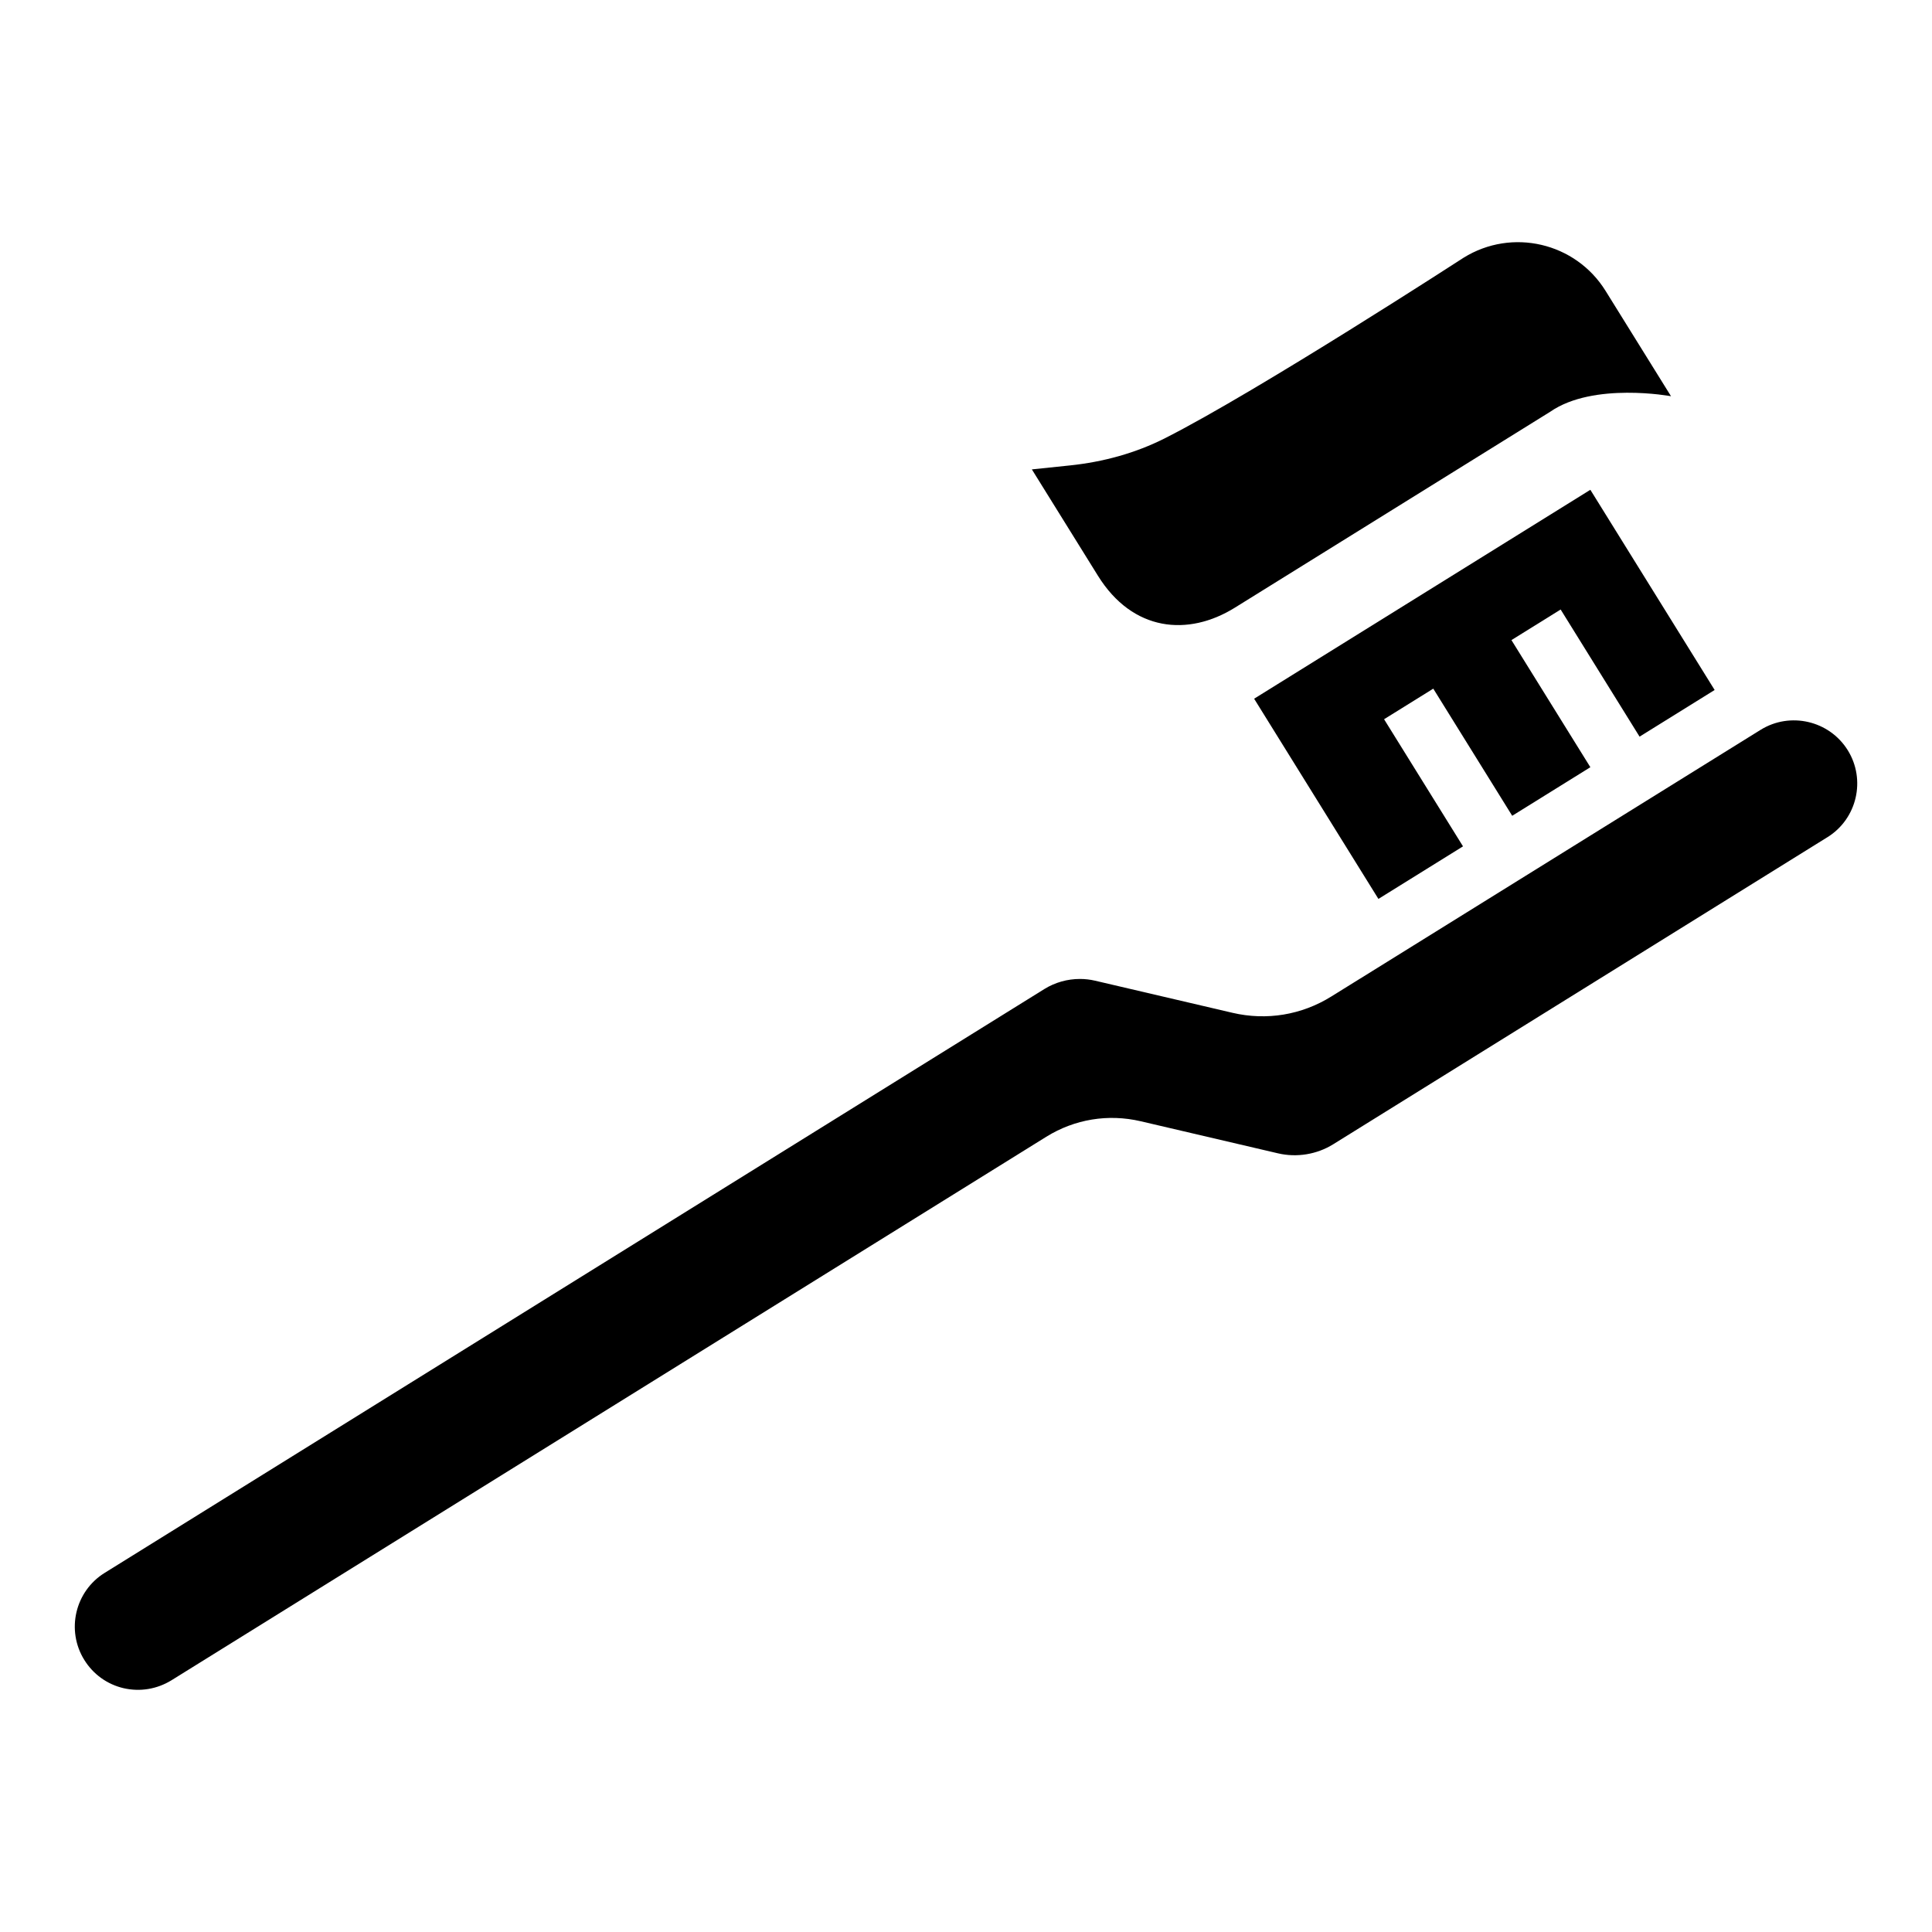
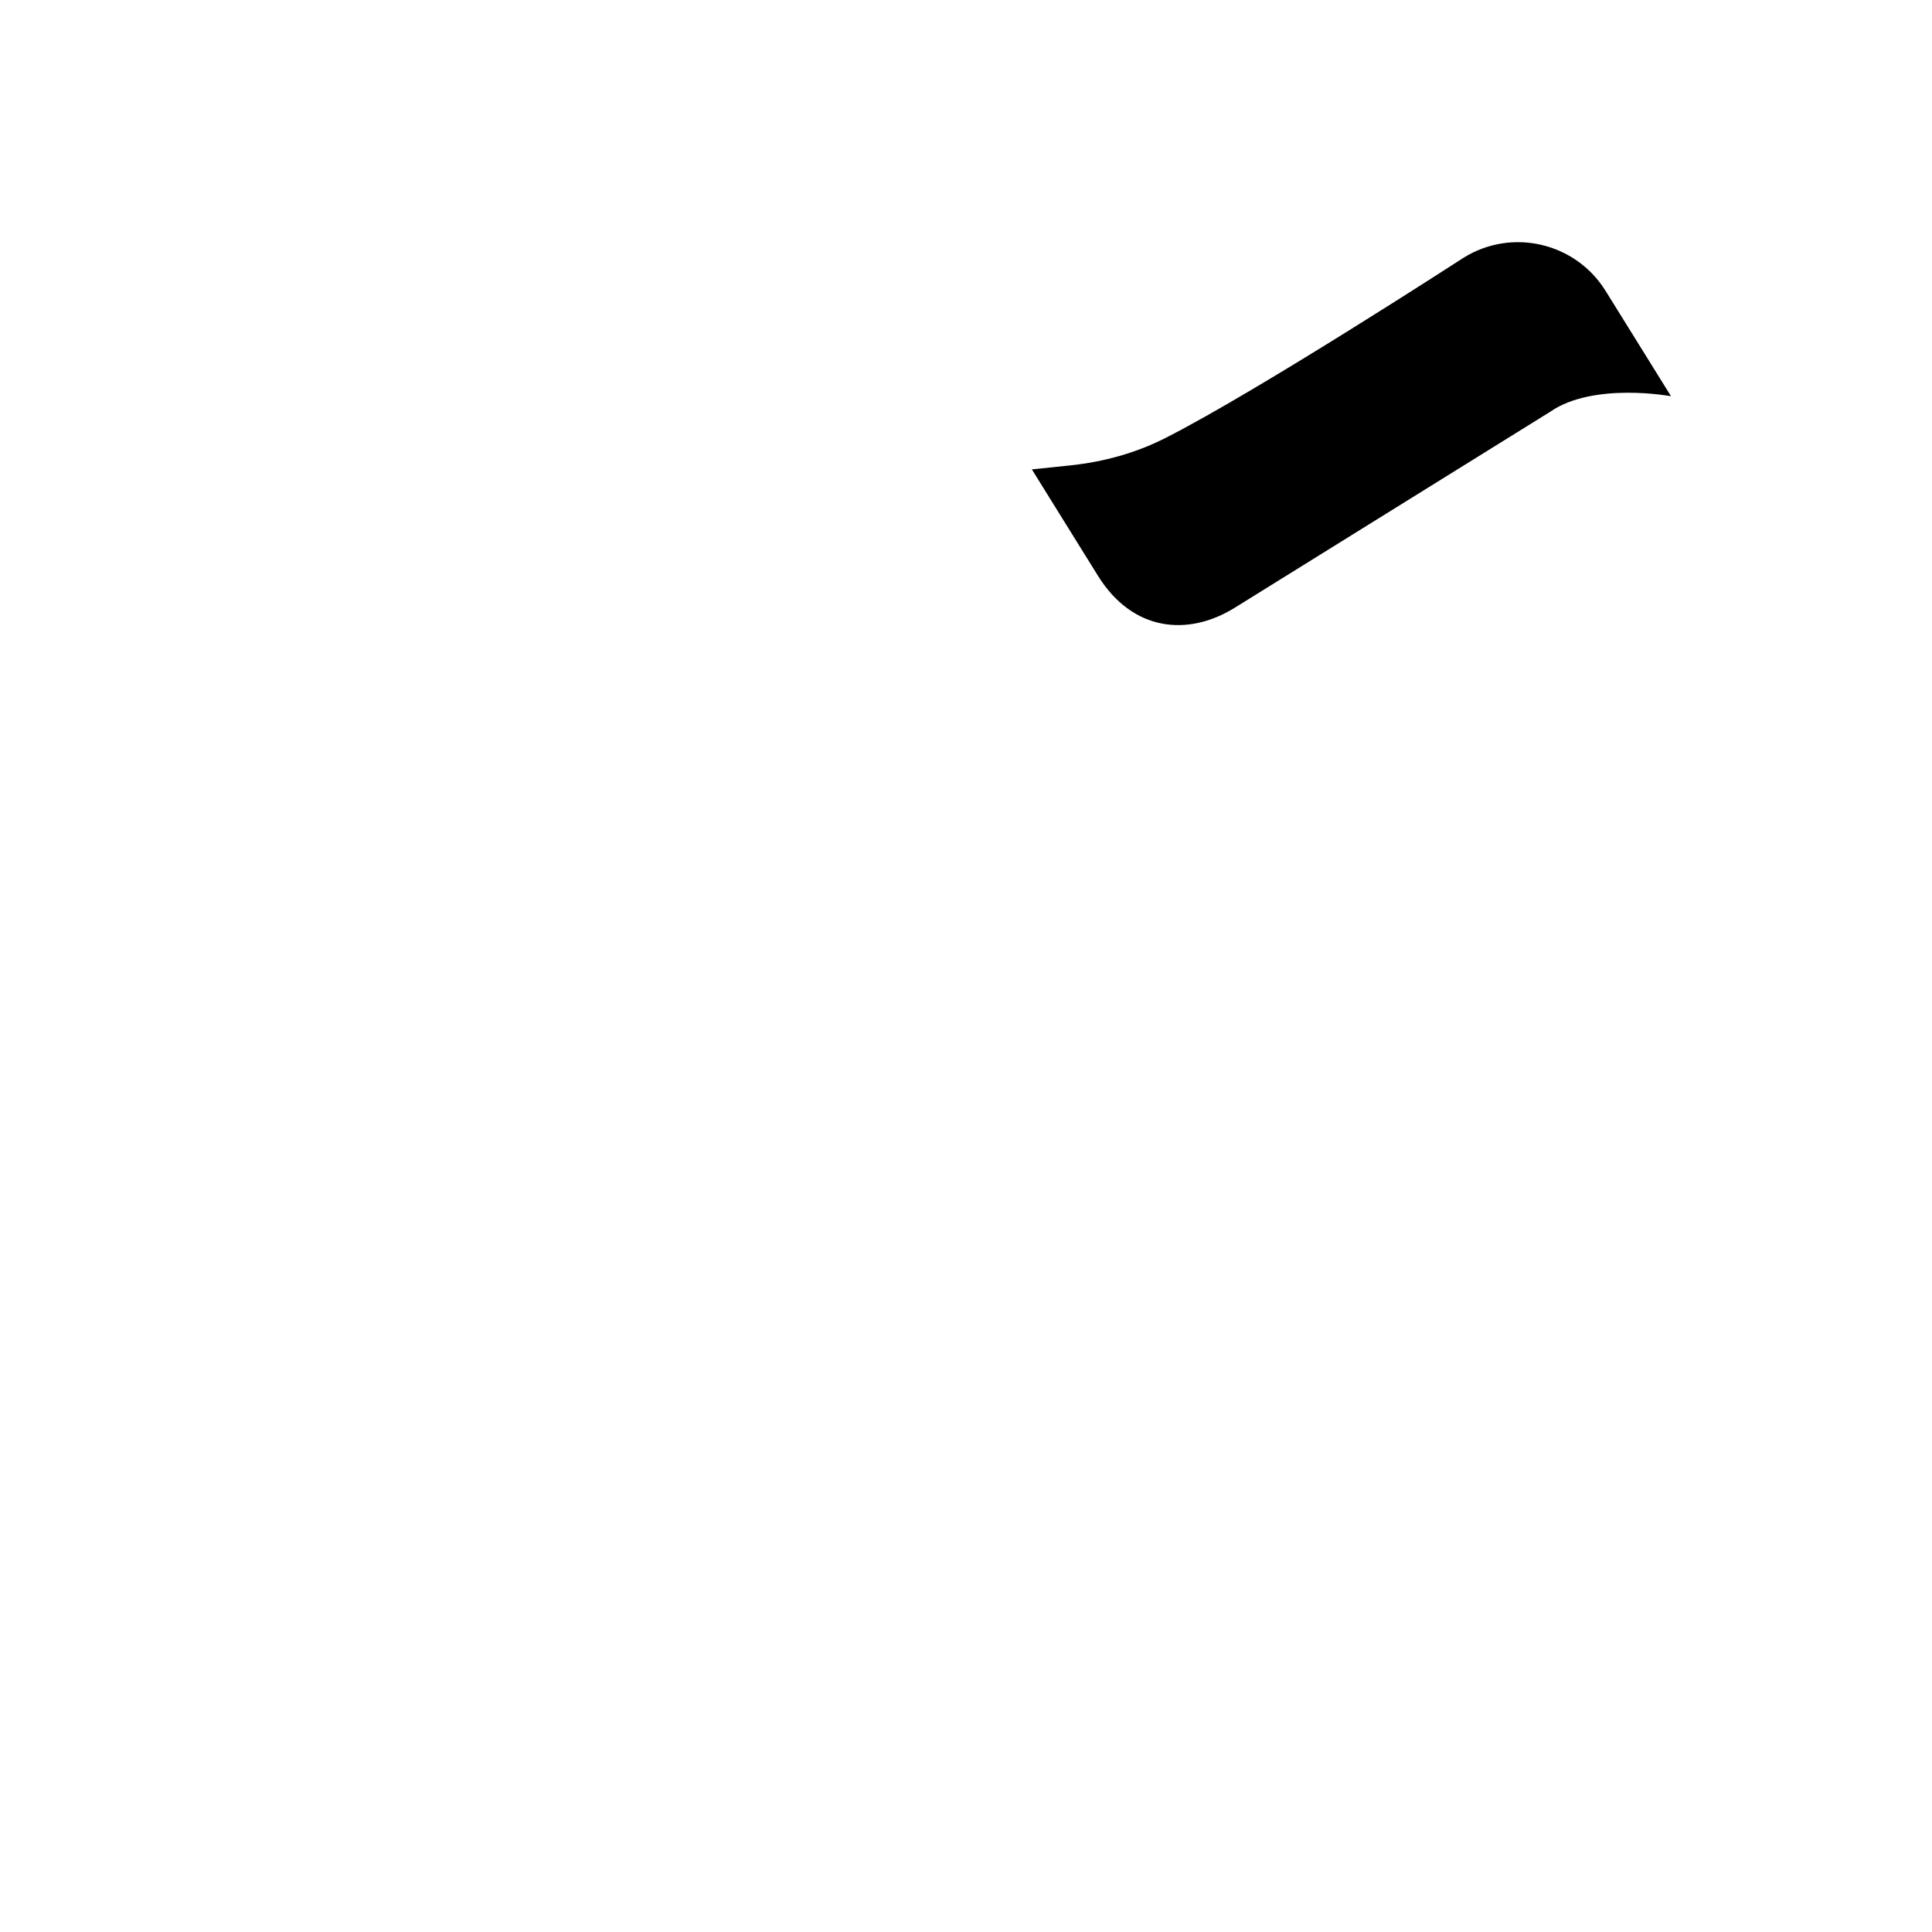
<svg xmlns="http://www.w3.org/2000/svg" fill="#000000" width="800px" height="800px" version="1.1" viewBox="144 144 512 512">
  <g>
    <path d="m434.96 296.57c9.223 14.844 23.922 16.152 36.281 8.477l83.586-51.93c11.457-7.945 32.012-4.113 32.012-4.113l-17.344-27.918c-7.961-12.816-24.809-16.75-37.625-8.789 0 0-54.465 35.34-79.086 47.812-7.883 3.992-16.422 6.312-25.207 7.231l-10.121 1.055z" />
-     <path d="m565.46 273.8 32.938 53.055-19.895 12.363-20.914-33.691-13.039 8.105 20.914 33.688-20.711 12.871-20.918-33.691-13.039 8.105 20.918 33.688-22.418 13.93-32.938-53.055zm62.812 92.074-130.96 81.371c-4.309 2.68-9.629 3.57-14.625 2.402l-36.391-8.504c-8.641-2.016-17.52-0.547-25.027 4.117l-231.84 144.04c-3.84 2.348-8.301 3.09-12.676 2.09-4.352-1.02-8.043-3.68-10.402-7.473-4.891-7.859-2.465-18.219 5.383-23.086l249.04-154.73c2.832-1.758 6.113-2.668 9.414-2.668 1.328 0 2.68 0.148 4.012 0.461l36.391 8.504c9.07 2.125 18.355 0.578 26.207-4.309l7.566-4.699 0.004 0.004 84.078-52.234 22.137-13.75c7.828-4.848 18.184-2.445 23.074 5.383 4.891 7.856 2.469 18.211-5.379 23.082z" />
  </g>
</svg>